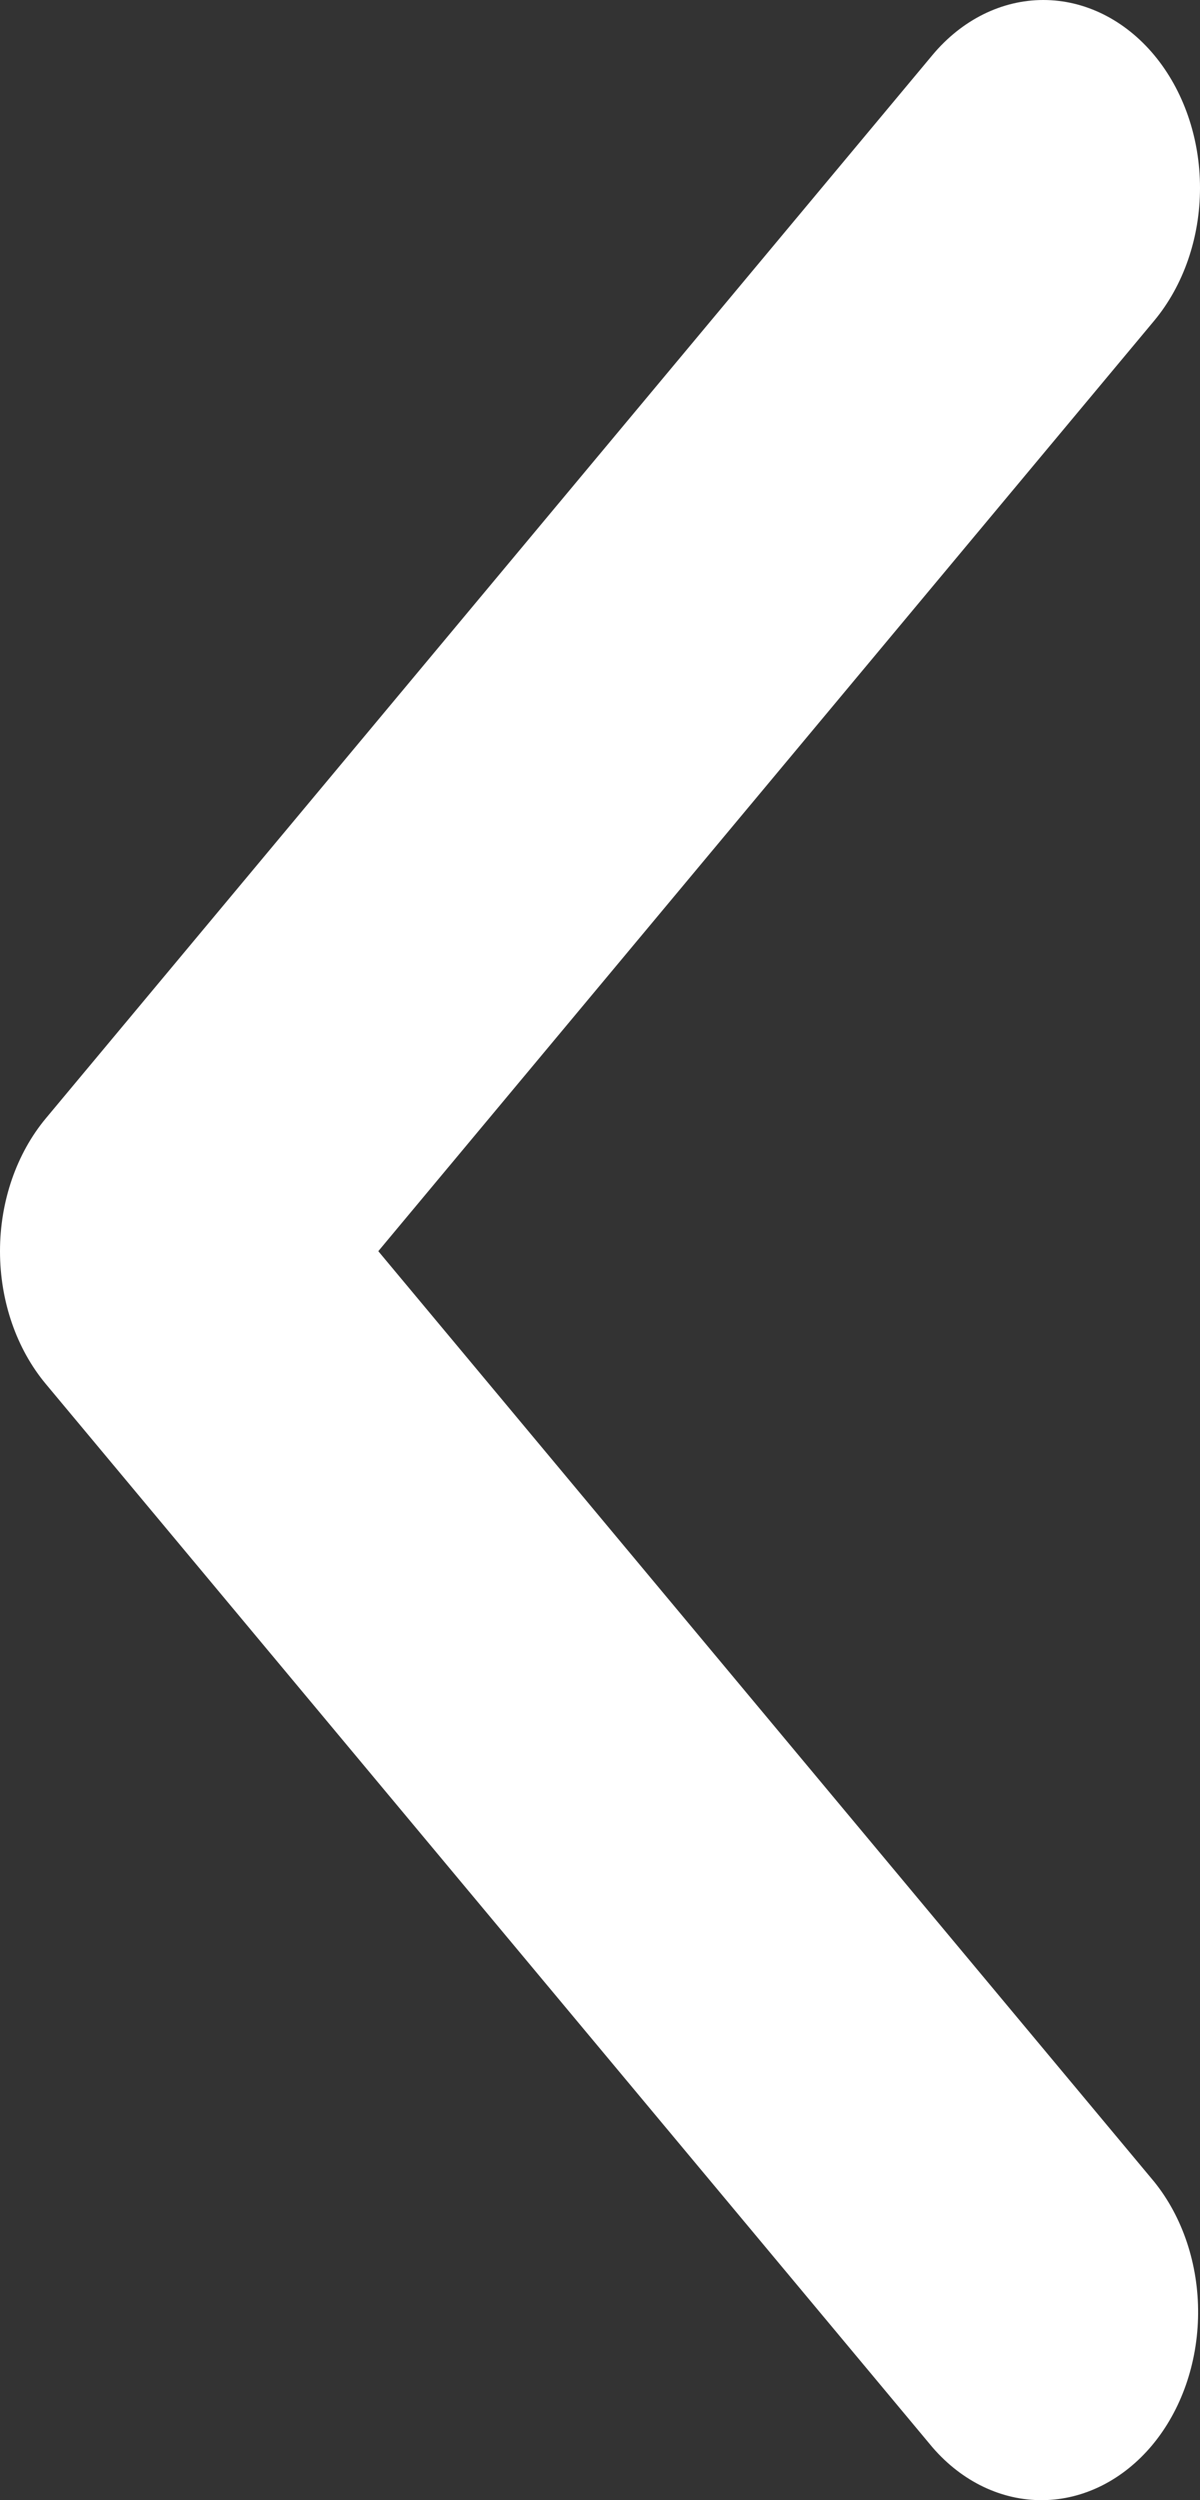
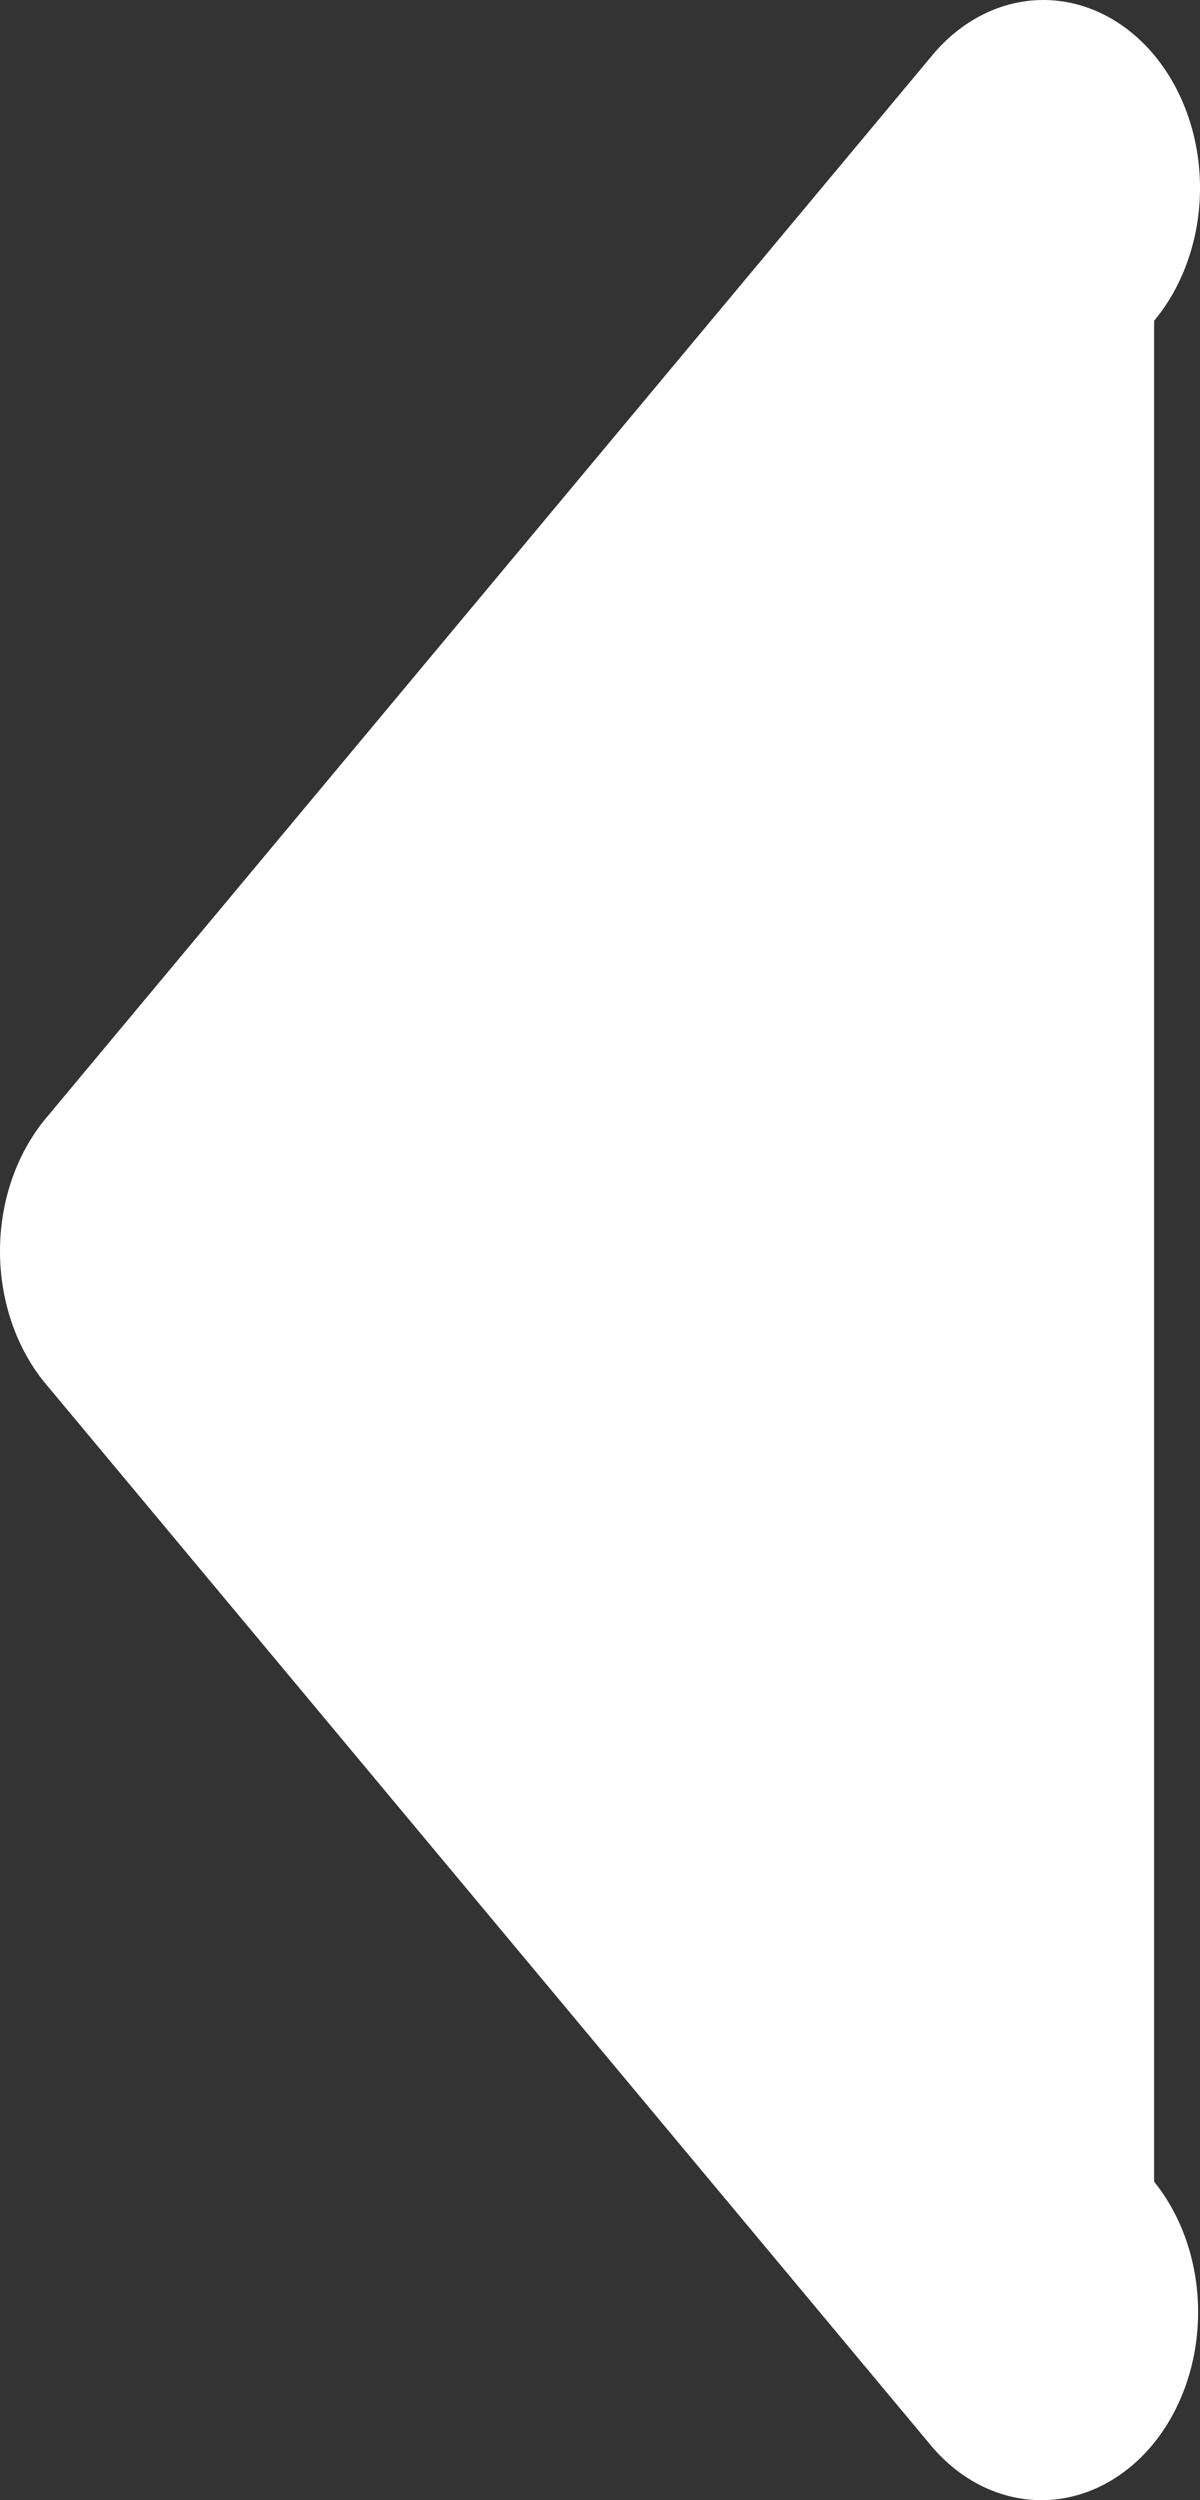
<svg xmlns="http://www.w3.org/2000/svg" width="12" height="25" viewBox="0 0 12 25" fill="none">
  <rect x="0" y="0" width="12" height="25" fill="#333333" stroke="none" />
-   <path d="M11.541 0.55C11.835 0.903 12 1.381 12 1.879C12 2.377 11.835 2.855 11.541 3.208L3.783 12.511L11.541 21.815C11.827 22.169 11.985 22.644 11.981 23.137C11.977 23.63 11.813 24.101 11.522 24.45C11.231 24.798 10.838 24.996 10.427 25C10.017 25.004 9.621 24.815 9.325 24.472L0.459 13.84C0.165 13.488 0 13.01 0 12.511C0 12.013 0.165 11.535 0.459 11.182L9.325 0.55C9.619 0.198 10.018 0 10.433 0C10.849 0 11.247 0.198 11.541 0.55V0.55Z" fill="white" />
+   <path d="M11.541 0.55C11.835 0.903 12 1.381 12 1.879C12 2.377 11.835 2.855 11.541 3.208L11.541 21.815C11.827 22.169 11.985 22.644 11.981 23.137C11.977 23.63 11.813 24.101 11.522 24.45C11.231 24.798 10.838 24.996 10.427 25C10.017 25.004 9.621 24.815 9.325 24.472L0.459 13.84C0.165 13.488 0 13.01 0 12.511C0 12.013 0.165 11.535 0.459 11.182L9.325 0.55C9.619 0.198 10.018 0 10.433 0C10.849 0 11.247 0.198 11.541 0.55V0.55Z" fill="white" />
</svg>